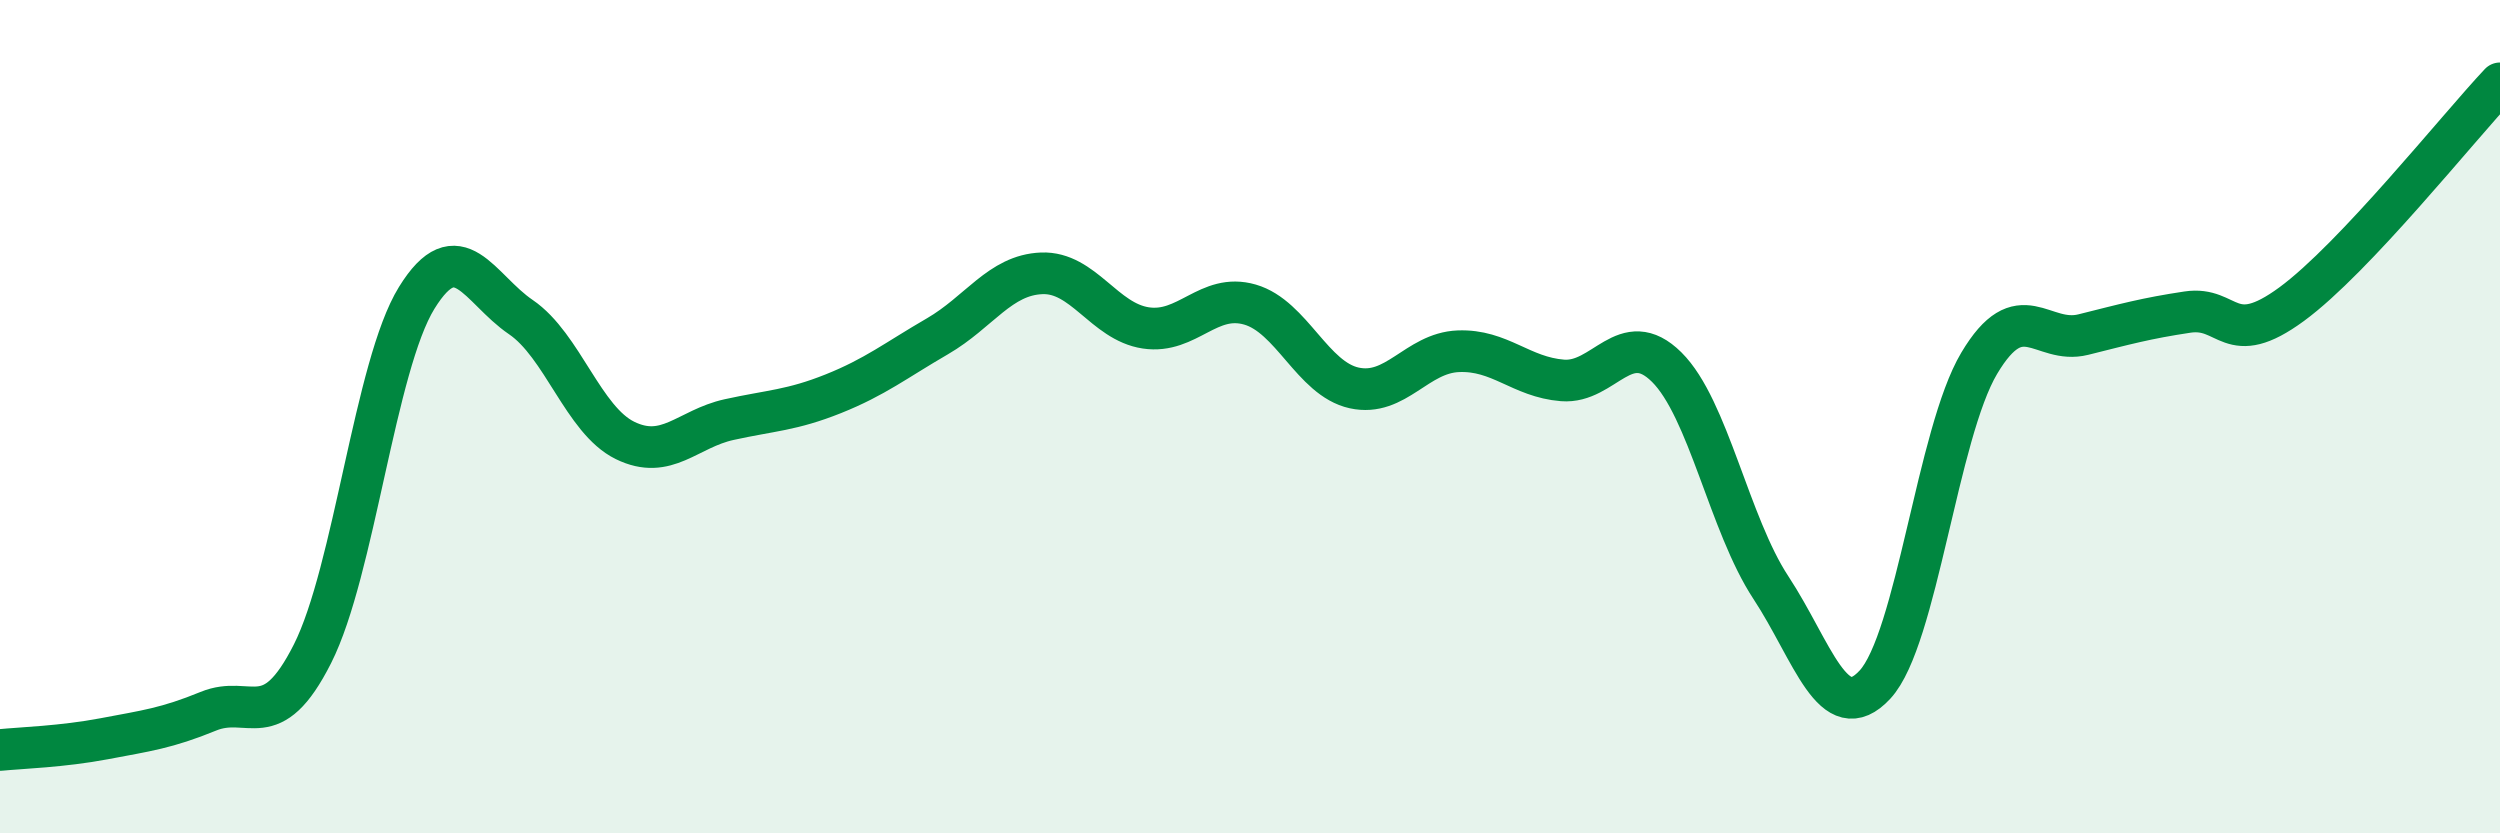
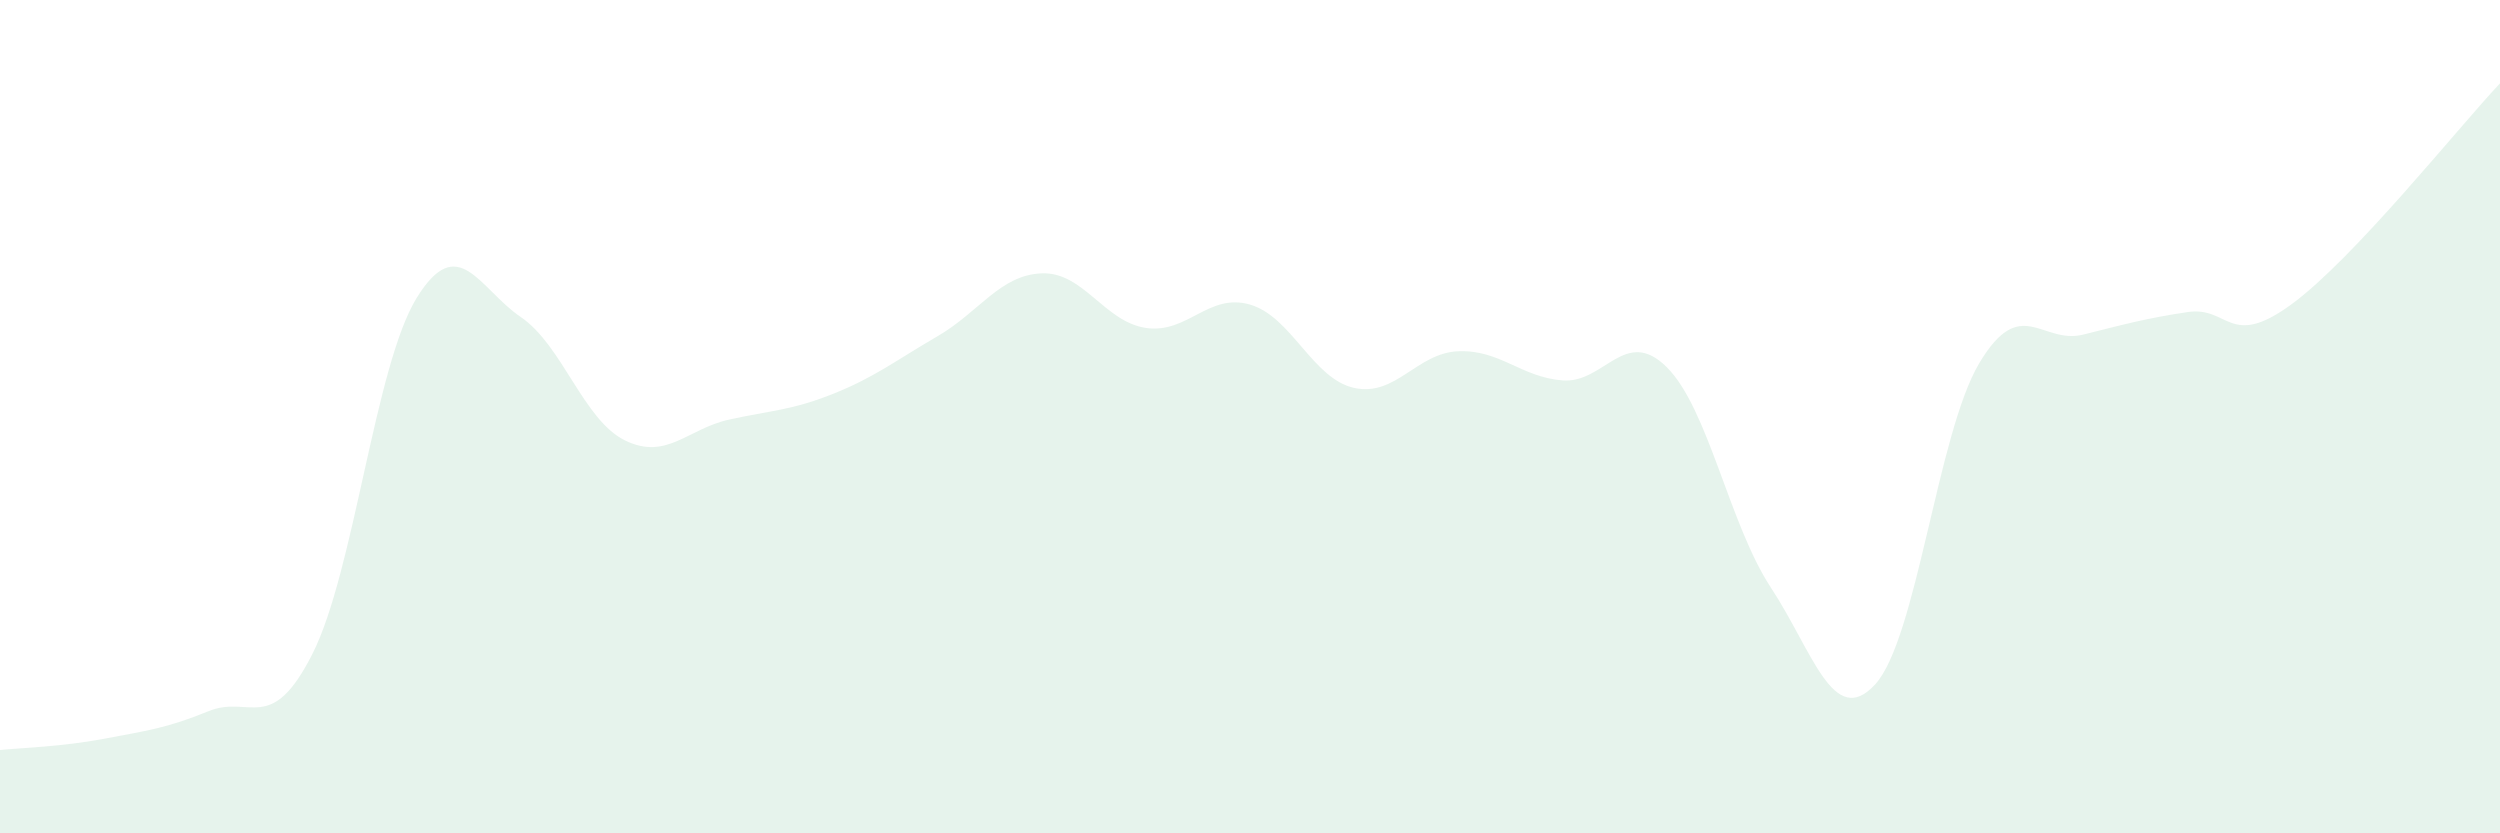
<svg xmlns="http://www.w3.org/2000/svg" width="60" height="20" viewBox="0 0 60 20">
  <path d="M 0,18 C 0.5,17.95 1.5,17.92 2.5,17.73 C 3.5,17.54 4,17.48 5,17.07 C 6,16.66 6.5,17.67 7.5,15.69 C 8.5,13.71 9,8.77 10,7.15 C 11,5.53 11.5,6.93 12.5,7.61 C 13.5,8.29 14,10.08 15,10.57 C 16,11.06 16.5,10.29 17.5,10.07 C 18.5,9.85 19,9.85 20,9.45 C 21,9.05 21.5,8.65 22.5,8.07 C 23.5,7.49 24,6.6 25,6.56 C 26,6.52 26.5,7.72 27.5,7.87 C 28.5,8.02 29,7.02 30,7.31 C 31,7.6 31.5,9.09 32.5,9.31 C 33.5,9.53 34,8.47 35,8.43 C 36,8.39 36.5,9.05 37.5,9.13 C 38.5,9.21 39,7.82 40,8.81 C 41,9.8 41.5,12.58 42.5,14.1 C 43.5,15.62 44,17.51 45,16.43 C 46,15.35 46.5,10.4 47.5,8.72 C 48.5,7.04 49,8.28 50,8.03 C 51,7.78 51.5,7.64 52.5,7.49 C 53.5,7.34 53.5,8.4 55,7.3 C 56.5,6.2 59,3.06 60,2L60 20L0 20Z" fill="#008740" opacity="0.1" stroke-linecap="round" stroke-linejoin="round" />
-   <path d="M 0,18 C 0.5,17.95 1.5,17.92 2.5,17.73 C 3.5,17.54 4,17.48 5,17.07 C 6,16.66 6.5,17.67 7.5,15.69 C 8.5,13.71 9,8.77 10,7.15 C 11,5.53 11.5,6.93 12.5,7.61 C 13.5,8.29 14,10.08 15,10.57 C 16,11.06 16.5,10.29 17.5,10.07 C 18.5,9.85 19,9.85 20,9.45 C 21,9.05 21.5,8.65 22.5,8.07 C 23.5,7.49 24,6.6 25,6.56 C 26,6.52 26.5,7.72 27.5,7.87 C 28.5,8.02 29,7.02 30,7.31 C 31,7.6 31.5,9.09 32.5,9.31 C 33.5,9.53 34,8.47 35,8.43 C 36,8.39 36.5,9.05 37.5,9.13 C 38.5,9.21 39,7.82 40,8.81 C 41,9.8 41.5,12.58 42.5,14.1 C 43.5,15.62 44,17.51 45,16.43 C 46,15.35 46.5,10.4 47.5,8.72 C 48.5,7.04 49,8.28 50,8.03 C 51,7.78 51.5,7.64 52.5,7.49 C 53.5,7.34 53.5,8.4 55,7.3 C 56.5,6.2 59,3.06 60,2" stroke="#008740" stroke-width="1" fill="none" stroke-linecap="round" stroke-linejoin="round" />
</svg>